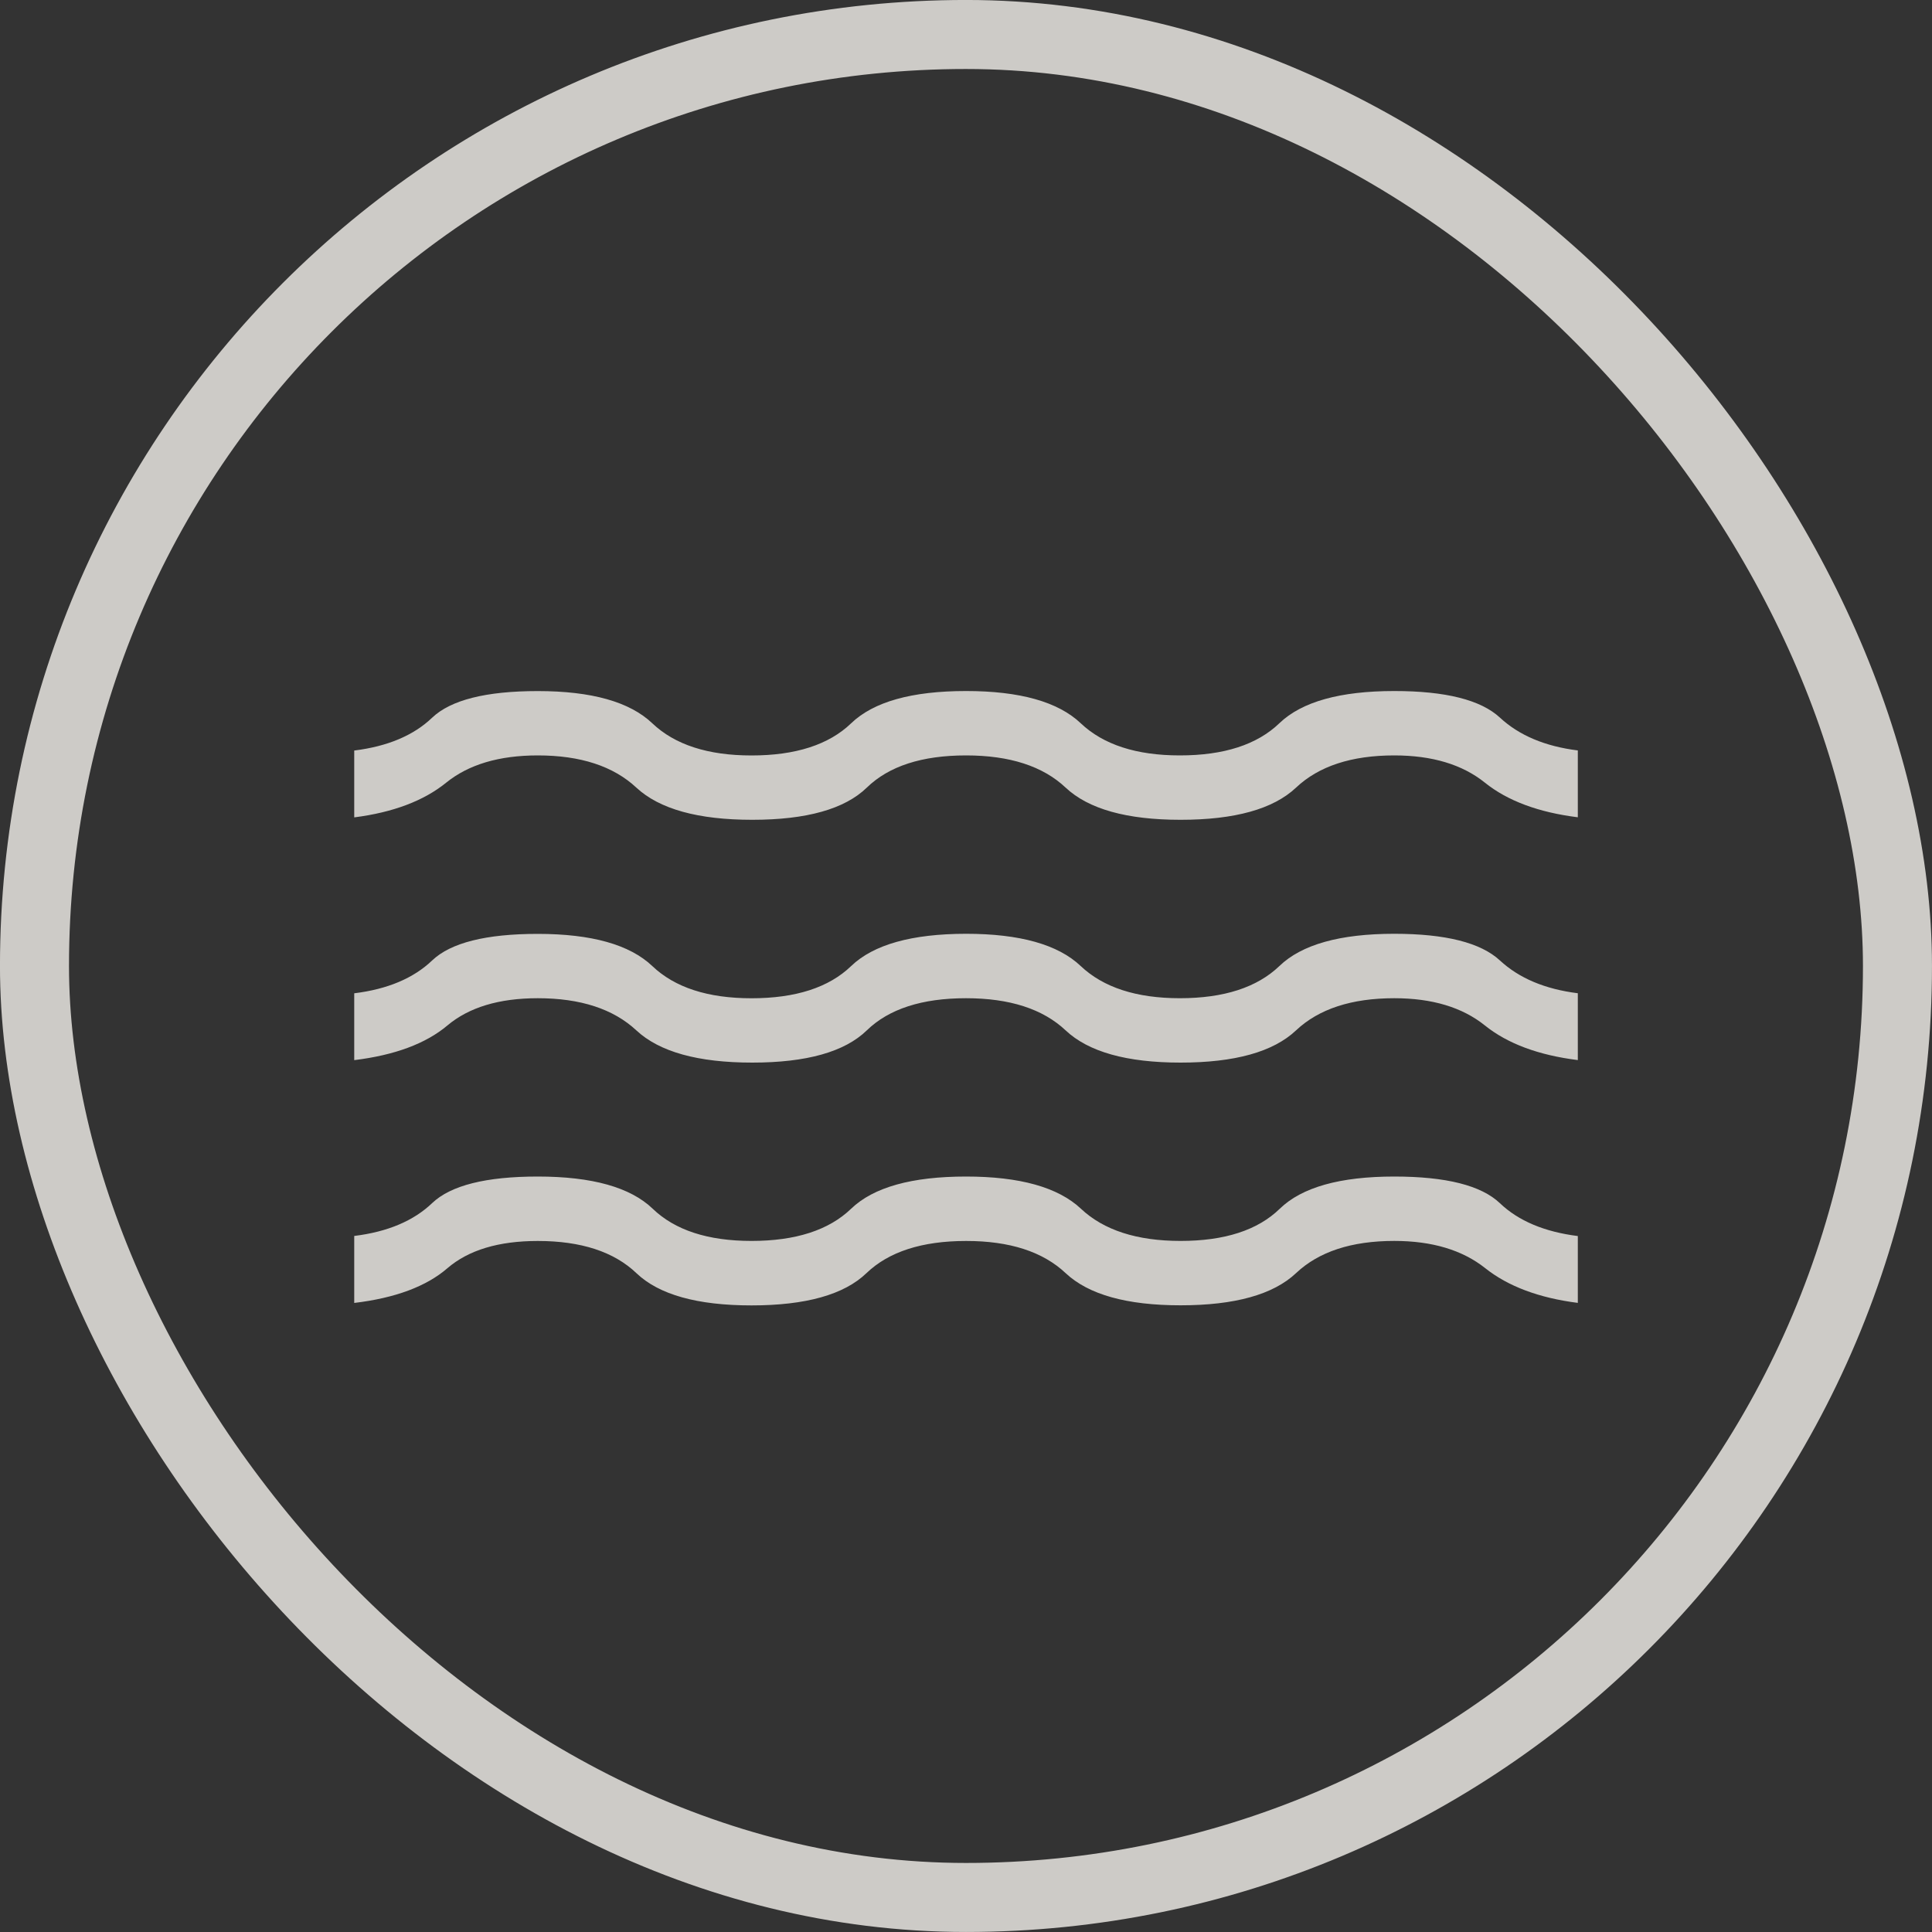
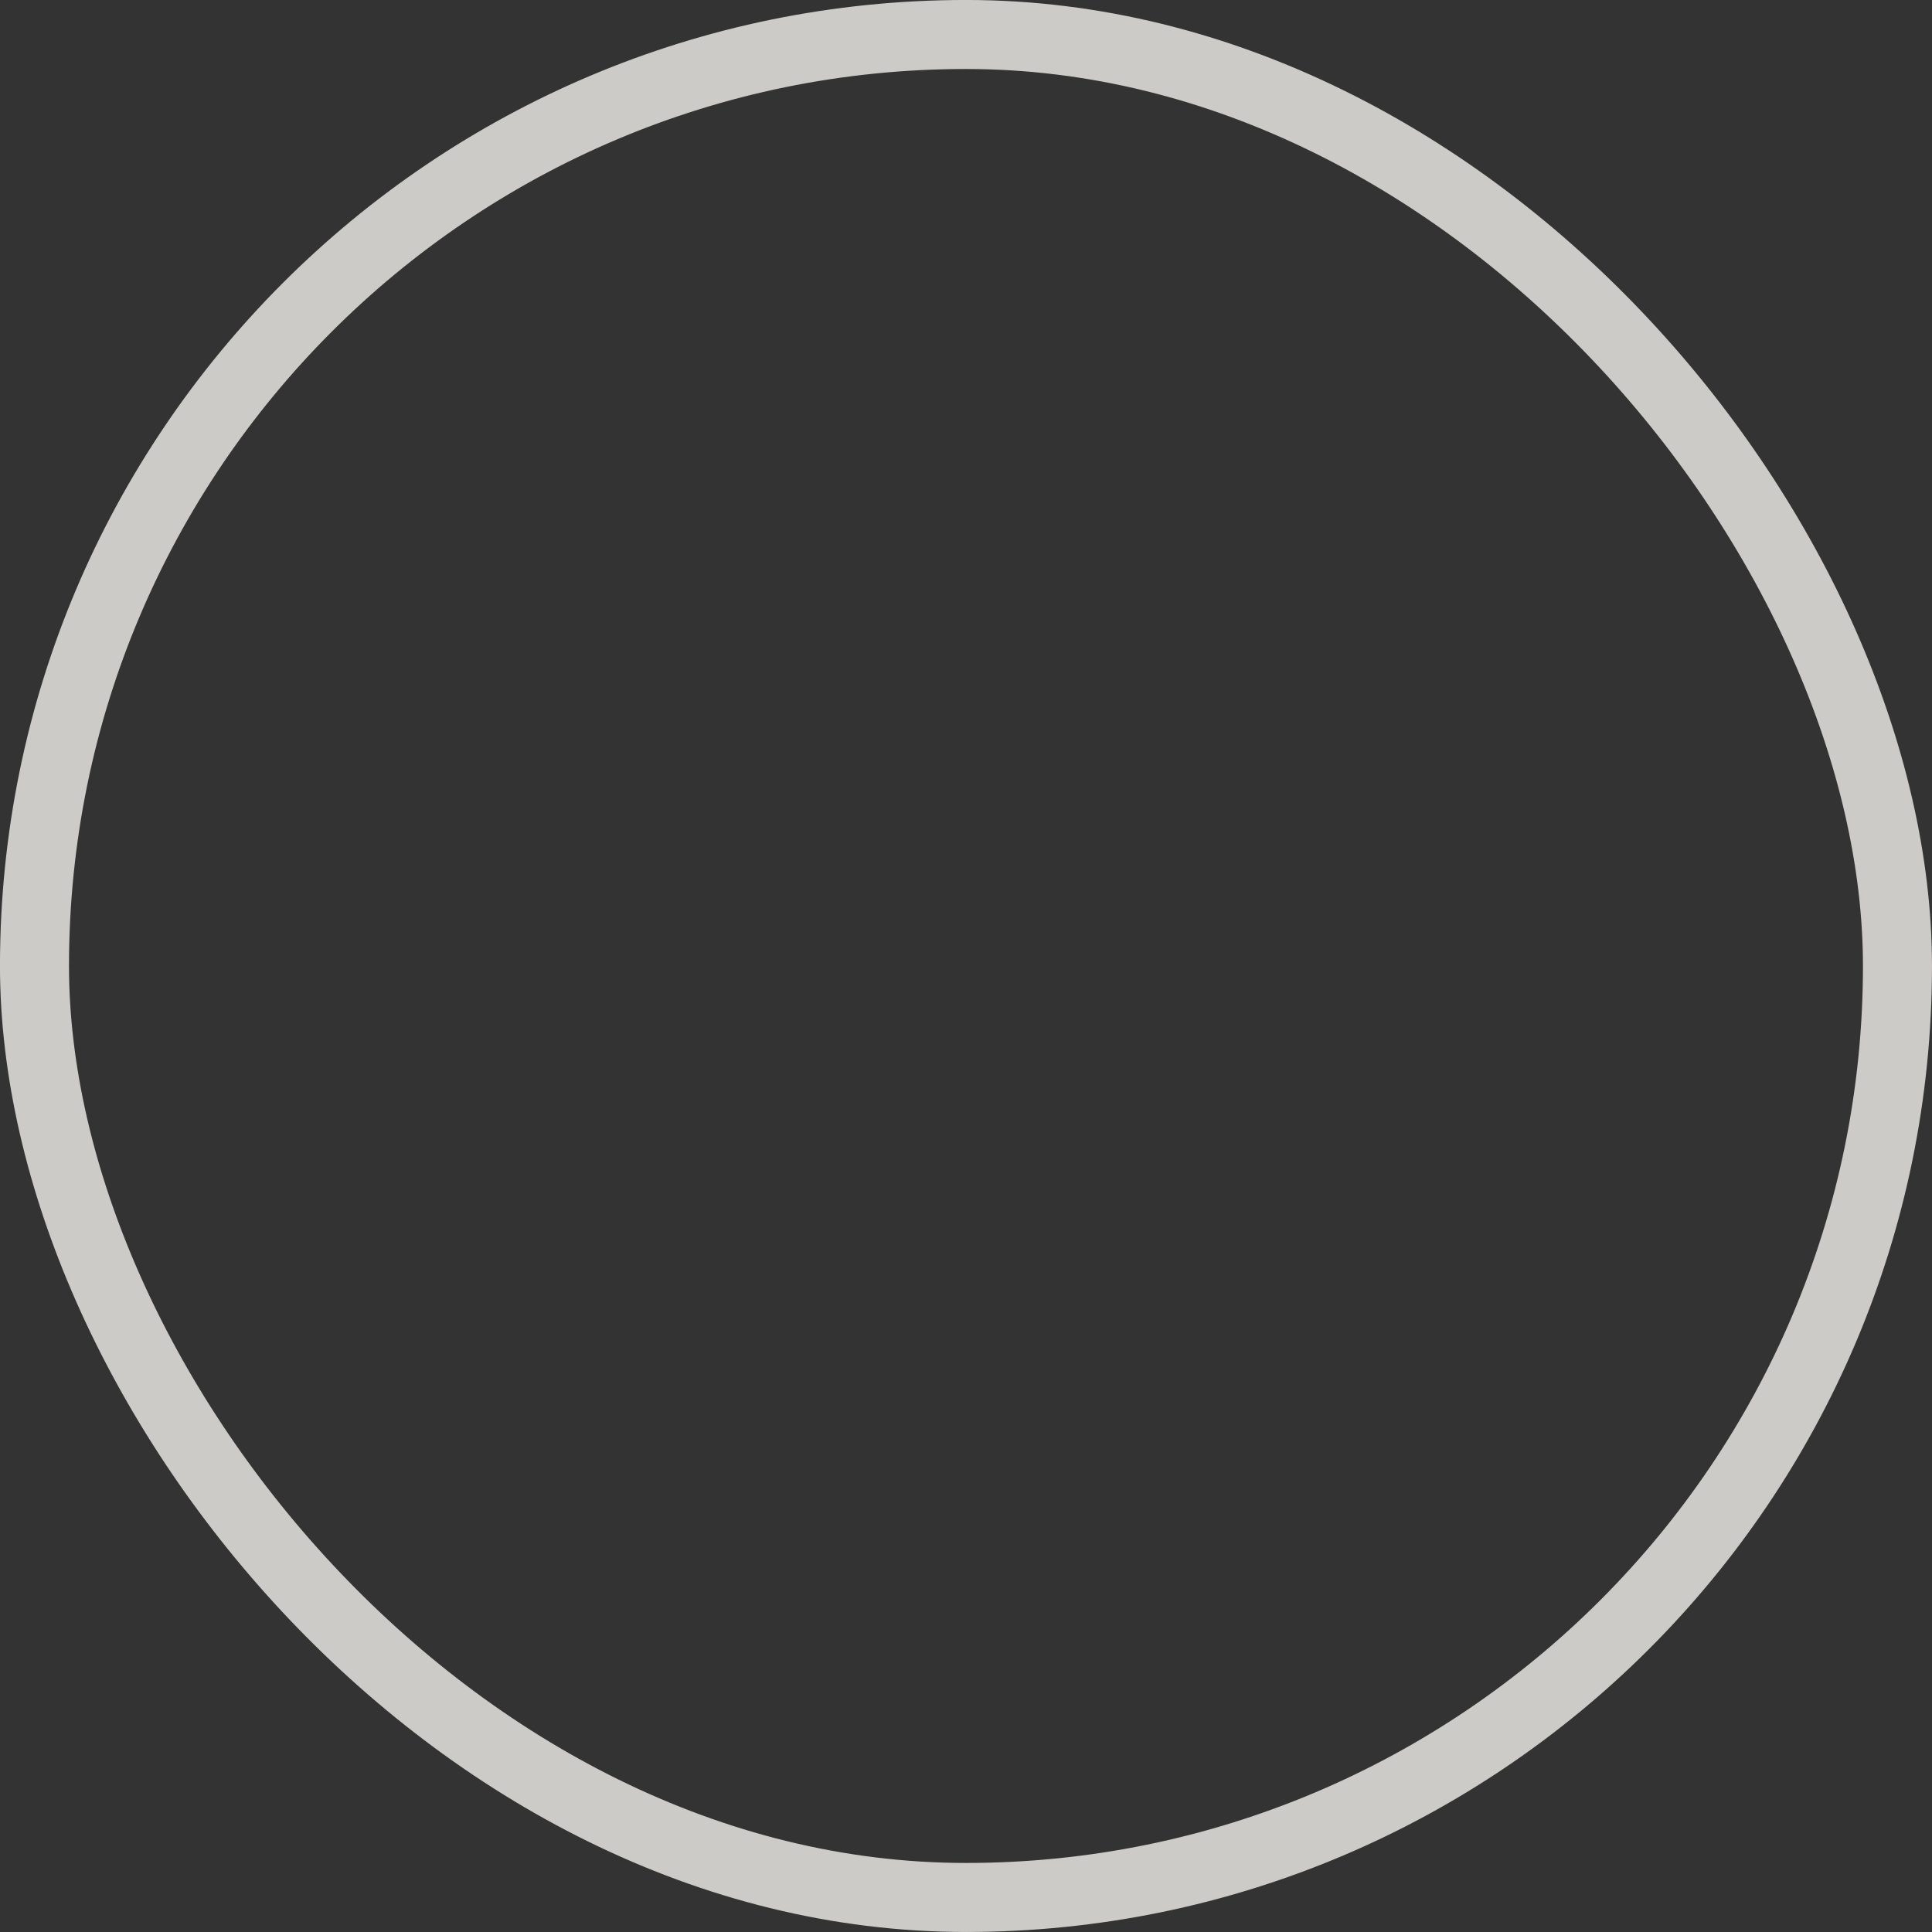
<svg xmlns="http://www.w3.org/2000/svg" width="40" height="40" viewBox="0 0 40 40" fill="none">
  <rect x="0" y="0" width="40" height="40" fill="#333333" stroke="none" />
  <g opacity="0.8">
    <rect x="0.714" y="0.714" width="38.571" height="38.571" rx="19.286" stroke="#F4F1EC" stroke-width="1.429" />
-     <path d="M7.334 26.973V25.589C8.025 25.504 8.562 25.277 8.947 24.909C9.333 24.542 10.062 24.359 11.134 24.359C12.258 24.359 13.05 24.581 13.513 25.025C13.975 25.47 14.657 25.692 15.559 25.692C16.472 25.692 17.16 25.47 17.622 25.025C18.084 24.581 18.877 24.359 20.001 24.359C21.113 24.359 21.906 24.581 22.379 25.025C22.852 25.47 23.54 25.692 24.442 25.692C25.355 25.692 26.04 25.47 26.497 25.025C26.954 24.581 27.745 24.359 28.867 24.359C29.939 24.359 30.668 24.543 31.054 24.911C31.439 25.278 31.977 25.504 32.667 25.591V26.975C31.862 26.872 31.223 26.632 30.75 26.256C30.277 25.88 29.649 25.692 28.867 25.692C27.982 25.692 27.304 25.914 26.833 26.359C26.361 26.803 25.565 27.025 24.442 27.025C23.329 27.025 22.536 26.803 22.063 26.359C21.59 25.914 20.903 25.692 20.001 25.693C19.088 25.693 18.4 25.916 17.938 26.36C17.476 26.804 16.683 27.027 15.559 27.027C14.436 27.027 13.642 26.804 13.177 26.36C12.712 25.916 12.031 25.693 11.134 25.693C10.323 25.693 9.7 25.881 9.263 26.257C8.827 26.634 8.184 26.874 7.334 26.976M7.334 21.949V20.565C8.025 20.48 8.562 20.253 8.947 19.885C9.333 19.518 10.062 19.335 11.134 19.335C12.247 19.335 13.037 19.557 13.505 20.001C13.972 20.446 14.657 20.668 15.559 20.668C16.472 20.668 17.16 20.446 17.622 20.001C18.084 19.557 18.877 19.334 20.001 19.333C21.113 19.333 21.905 19.555 22.374 20C22.843 20.444 23.528 20.667 24.427 20.667C25.339 20.667 26.026 20.444 26.489 20C26.951 19.555 27.744 19.333 28.867 19.333C29.929 19.333 30.657 19.517 31.054 19.885C31.45 20.252 31.987 20.479 32.667 20.564V21.948C31.852 21.846 31.211 21.607 30.743 21.231C30.276 20.855 29.65 20.667 28.867 20.667C27.982 20.667 27.304 20.889 26.833 21.333C26.361 21.778 25.565 22 24.442 22C23.329 22 22.536 21.778 22.063 21.333C21.591 20.889 20.904 20.667 20.001 20.667C19.088 20.667 18.403 20.889 17.946 21.333C17.488 21.778 16.698 22 15.575 22C14.453 22 13.653 21.778 13.175 21.333C12.698 20.889 12.018 20.667 11.134 20.667C10.334 20.667 9.71 20.855 9.263 21.231C8.816 21.607 8.173 21.846 7.334 21.949ZM7.334 16.923V15.539C8.025 15.453 8.562 15.227 8.947 14.859C9.333 14.492 10.062 14.308 11.134 14.308C12.247 14.308 13.037 14.53 13.505 14.975C13.972 15.419 14.657 15.641 15.559 15.641C16.472 15.641 17.16 15.419 17.622 14.975C18.084 14.53 18.877 14.307 20.001 14.307C21.113 14.307 21.905 14.529 22.374 14.973C22.843 15.418 23.528 15.64 24.427 15.64C25.339 15.64 26.026 15.418 26.489 14.973C26.951 14.529 27.744 14.307 28.867 14.307C29.929 14.307 30.657 14.49 31.054 14.857C31.45 15.225 31.987 15.452 32.667 15.537V16.921C31.852 16.819 31.211 16.58 30.743 16.204C30.276 15.828 29.65 15.64 28.867 15.64C27.982 15.64 27.304 15.862 26.833 16.307C26.361 16.751 25.565 16.973 24.442 16.973C23.329 16.973 22.536 16.751 22.063 16.307C21.591 15.862 20.904 15.64 20.001 15.64C19.088 15.64 18.403 15.862 17.946 16.307C17.488 16.751 16.698 16.973 15.575 16.973C14.453 16.973 13.653 16.751 13.175 16.307C12.698 15.862 12.018 15.64 11.134 15.64C10.334 15.64 9.702 15.828 9.238 16.204C8.774 16.58 8.139 16.82 7.334 16.923Z" fill="#F4F1EC" />
  </g>
</svg>